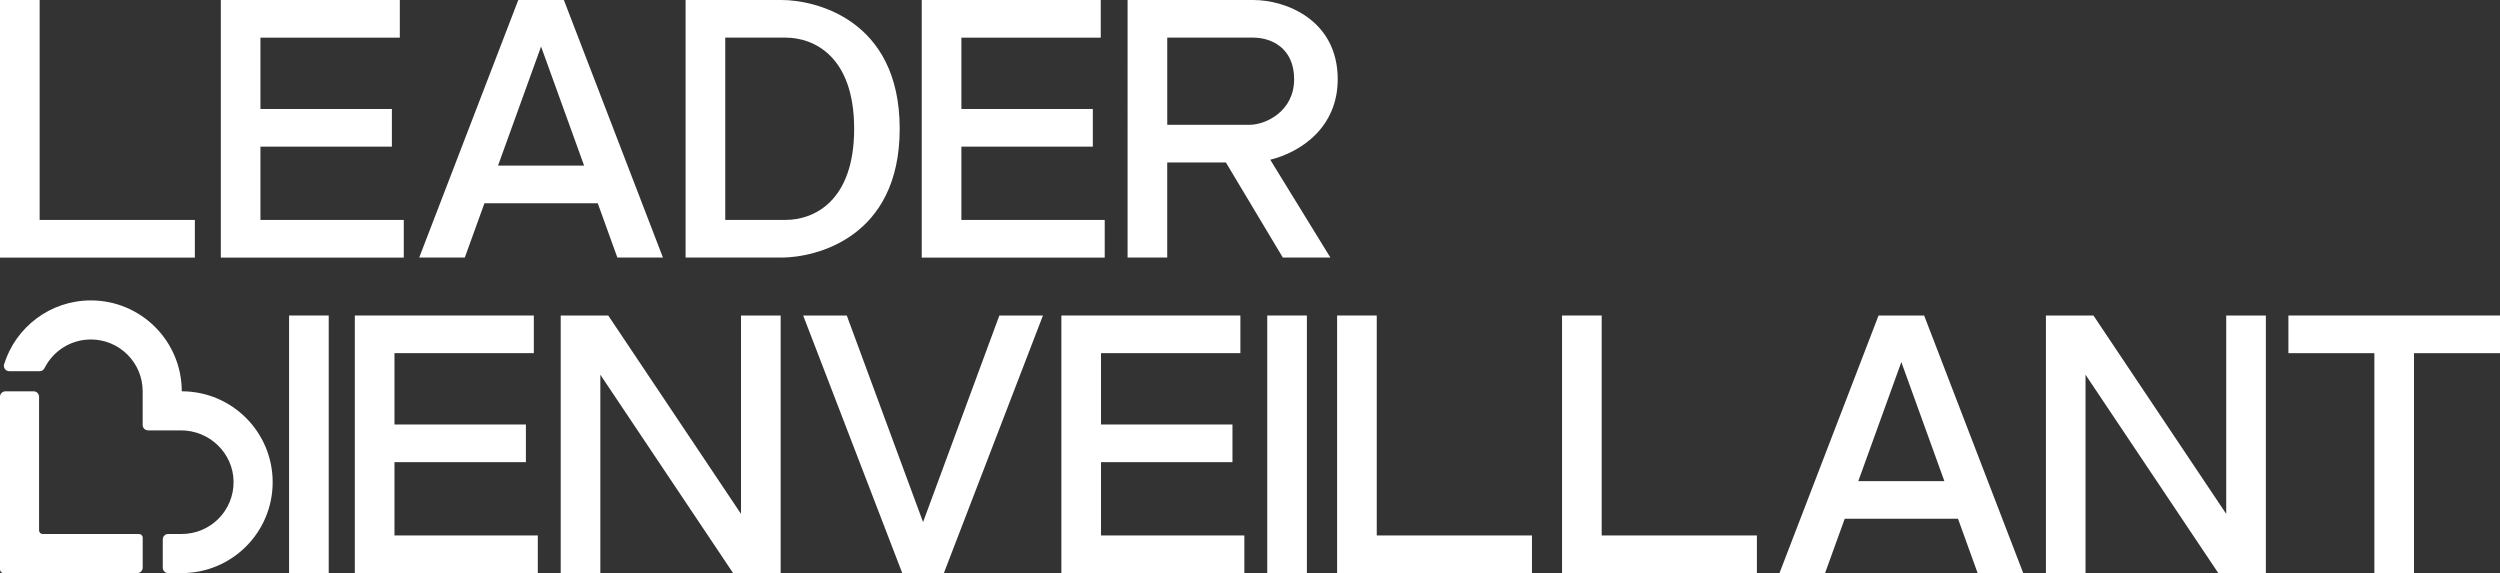
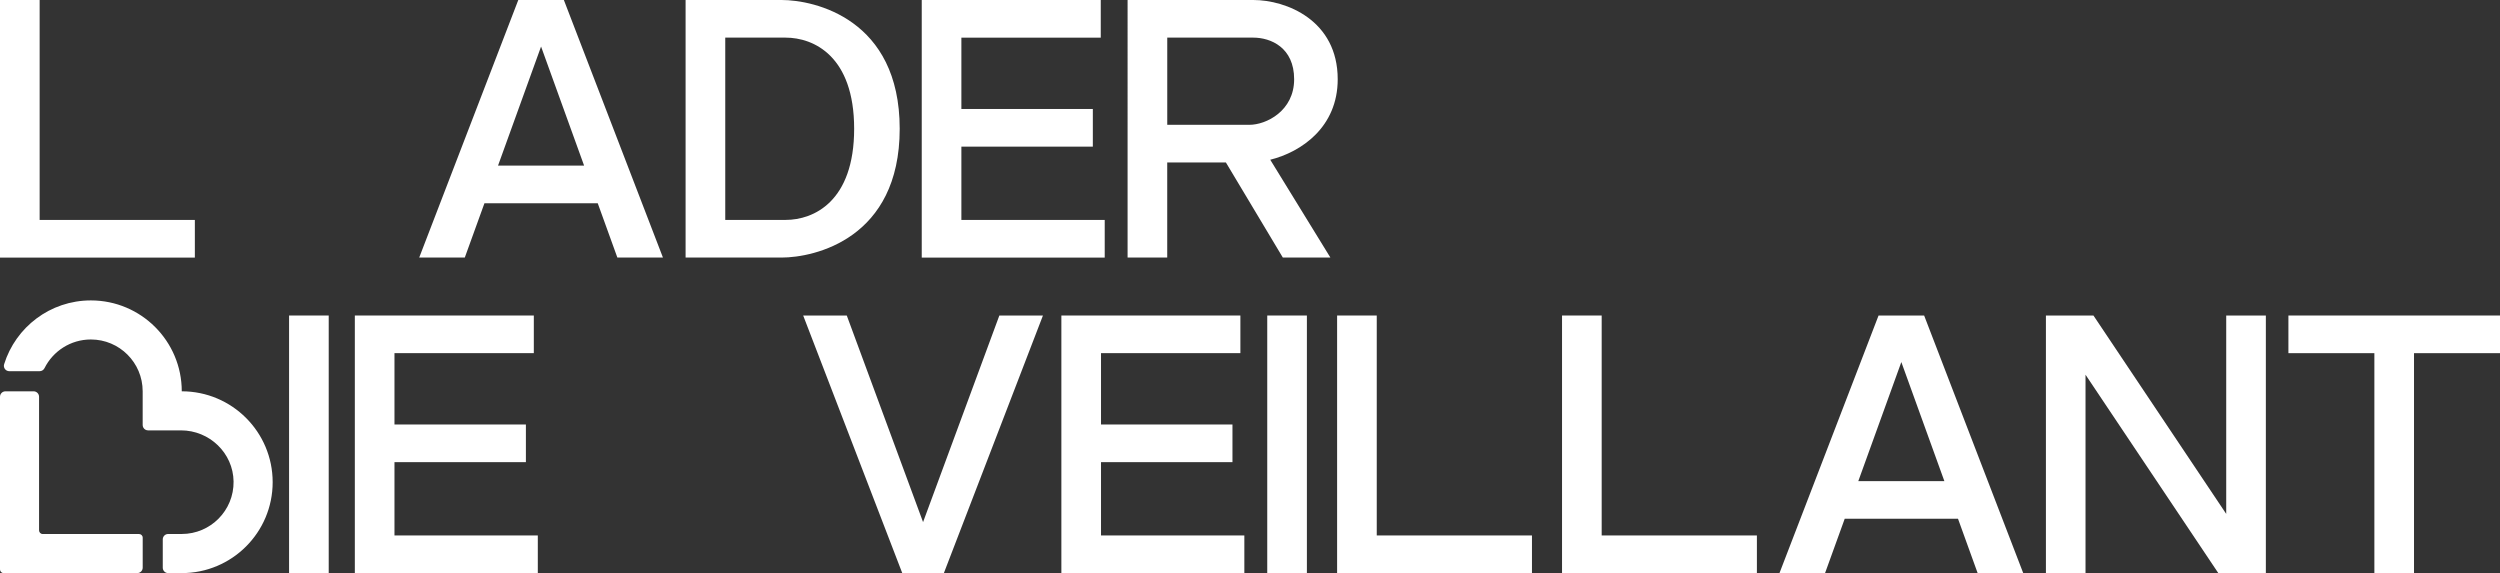
<svg xmlns="http://www.w3.org/2000/svg" id="Calque_2" data-name="Calque 2" viewBox="0 0 871.04 199.68">
  <rect x="0" y="0" width="871.04" height="199.68" fill="#333333" stroke="none" />
  <defs>
    <style> .cls-1 { fill: #fff; } </style>
  </defs>
  <g id="Calque_1-2" data-name="Calque 1">
    <g>
      <g>
        <polygon class="cls-1" points="0 0 0 89.75 67.89 89.75 67.89 76.63 13.81 76.63 13.81 0 0 0" />
-         <polygon class="cls-1" points="76.94 0 76.94 89.75 140.68 89.75 140.68 76.63 90.74 76.63 90.74 51.09 136.54 51.09 136.54 37.97 90.74 37.97 90.74 13.12 139.3 13.12 139.3 0 76.94 0" />
        <path class="cls-1" d="M188.52,16.23l14.99,41.47h-29.99l14.99-41.47ZM180.58,0l-34.52,89.74h15.88l6.85-18.93h39.47l6.84,18.93h15.88L196.46,0h-15.88Z" />
        <path class="cls-1" d="M297.6,44.87c0-25.33-14.08-31.76-23.9-31.76h-21.01v63.51h21.05c9.78,0,23.86-6.42,23.86-31.76M313.47,44.87c0,38.31-29.69,44.87-41.16,44.87h-33.44V0h33.44c11.48,0,41.16,6.56,41.16,44.87" />
        <polygon class="cls-1" points="321.15 0 321.15 89.75 384.9 89.75 384.9 76.63 334.96 76.63 334.96 51.09 380.76 51.09 380.76 37.97 334.96 37.97 334.96 13.12 383.52 13.12 383.52 0 321.15 0" />
        <path class="cls-1" d="M406.69,43.49h28.6c5.88,0,15.61-4.83,15.61-15.88s-8.15-14.5-14.23-14.5h-29.98v30.38ZM442.57,55.65l20.96,34.09h-16.57l-19.84-33.14h-20.44v33.14h-13.81V0h43.79c11.47,0,29.42,7.03,29.42,27.62,0,16.64-12.62,25.32-23.52,28.04" />
      </g>
      <g>
        <g>
          <rect class="cls-1" x="100.72" y="109.93" width="13.81" height="89.74" />
          <polygon class="cls-1" points="123.63 109.93 123.63 199.67 187.38 199.67 187.38 186.56 137.44 186.56 137.44 161.02 183.23 161.02 183.23 147.9 137.44 147.9 137.44 123.04 185.99 123.04 185.99 109.93 123.63 109.93" />
-           <polygon class="cls-1" points="258.18 109.93 258.18 179.05 211.92 109.93 195.36 109.93 195.36 199.67 209.17 199.67 209.17 130.56 255.42 199.67 271.99 199.67 271.99 109.93 258.18 109.93" />
          <polygon class="cls-1" points="348.19 109.93 321.61 181.91 295.03 109.93 279.84 109.93 314.36 199.67 328.86 199.67 363.38 109.93 348.19 109.93" />
          <polygon class="cls-1" points="369.8 109.93 369.8 199.67 433.55 199.67 433.55 186.56 383.61 186.56 383.61 161.02 429.41 161.02 429.41 147.9 383.61 147.9 383.61 123.04 432.17 123.04 432.17 109.93 369.8 109.93" />
          <rect class="cls-1" x="441.53" y="109.93" width="13.81" height="89.74" />
          <polygon class="cls-1" points="465.87 109.93 465.87 199.67 533.76 199.67 533.76 186.56 479.68 186.56 479.68 109.93 465.87 109.93" />
          <polygon class="cls-1" points="544.24 109.93 544.24 199.67 612.13 199.67 612.13 186.56 558.05 186.56 558.05 109.93 544.24 109.93" />
          <path class="cls-1" d="M662.46,126.16l14.99,41.47h-29.99l14.99-41.47ZM654.52,109.93l-34.52,89.74h15.88l6.85-18.93h39.47l6.84,18.93h15.88l-34.52-89.74h-15.88Z" />
          <polygon class="cls-1" points="775.65 109.93 775.65 179.05 729.39 109.93 712.83 109.93 712.83 199.67 726.63 199.67 726.63 130.56 772.89 199.67 789.46 199.67 789.46 109.93 775.65 109.93" />
          <polygon class="cls-1" points="797.32 109.93 797.32 123.05 827.27 123.05 827.27 199.67 841.08 199.67 841.08 123.05 871.04 123.05 871.04 109.93 797.32 109.93" />
        </g>
        <g>
          <path class="cls-1" d="M48.45,186.06H14.88c-.7,0-1.27-.57-1.27-1.27v-46.55c0-1.05-.85-1.9-1.9-1.9H1.9c-1.05,0-1.9.85-1.9,1.9v60.17c0,.7.57,1.27,1.27,1.27h46.55c1.05,0,1.9-.85,1.9-1.9v-10.45c0-.7-.57-1.27-1.27-1.27Z" />
          <path class="cls-1" d="M63.33,136.34h0c0-17.49-14.18-31.67-31.67-31.67h0c-14.2,0-26.21,9.35-30.22,22.22-.38,1.21.52,2.44,1.79,2.44h10.59c.72,0,1.37-.42,1.69-1.06,2.96-5.92,9.08-9.99,16.15-9.99h0c9.97,0,18.05,8.08,18.05,18.05v11.74c0,1.04.84,1.88,1.88,1.88h11.47c9.92,0,18.19,7.89,18.32,17.81.13,10.08-8,18.29-18.05,18.29h-4.74c-1.04,0-1.88.84-1.88,1.88v9.87c0,1.04.84,1.88,1.88,1.88h4.74c17.49,0,31.67-14.18,31.67-31.67h0c0-17.49-14.18-31.67-31.67-31.67Z" />
        </g>
      </g>
    </g>
  </g>
</svg>